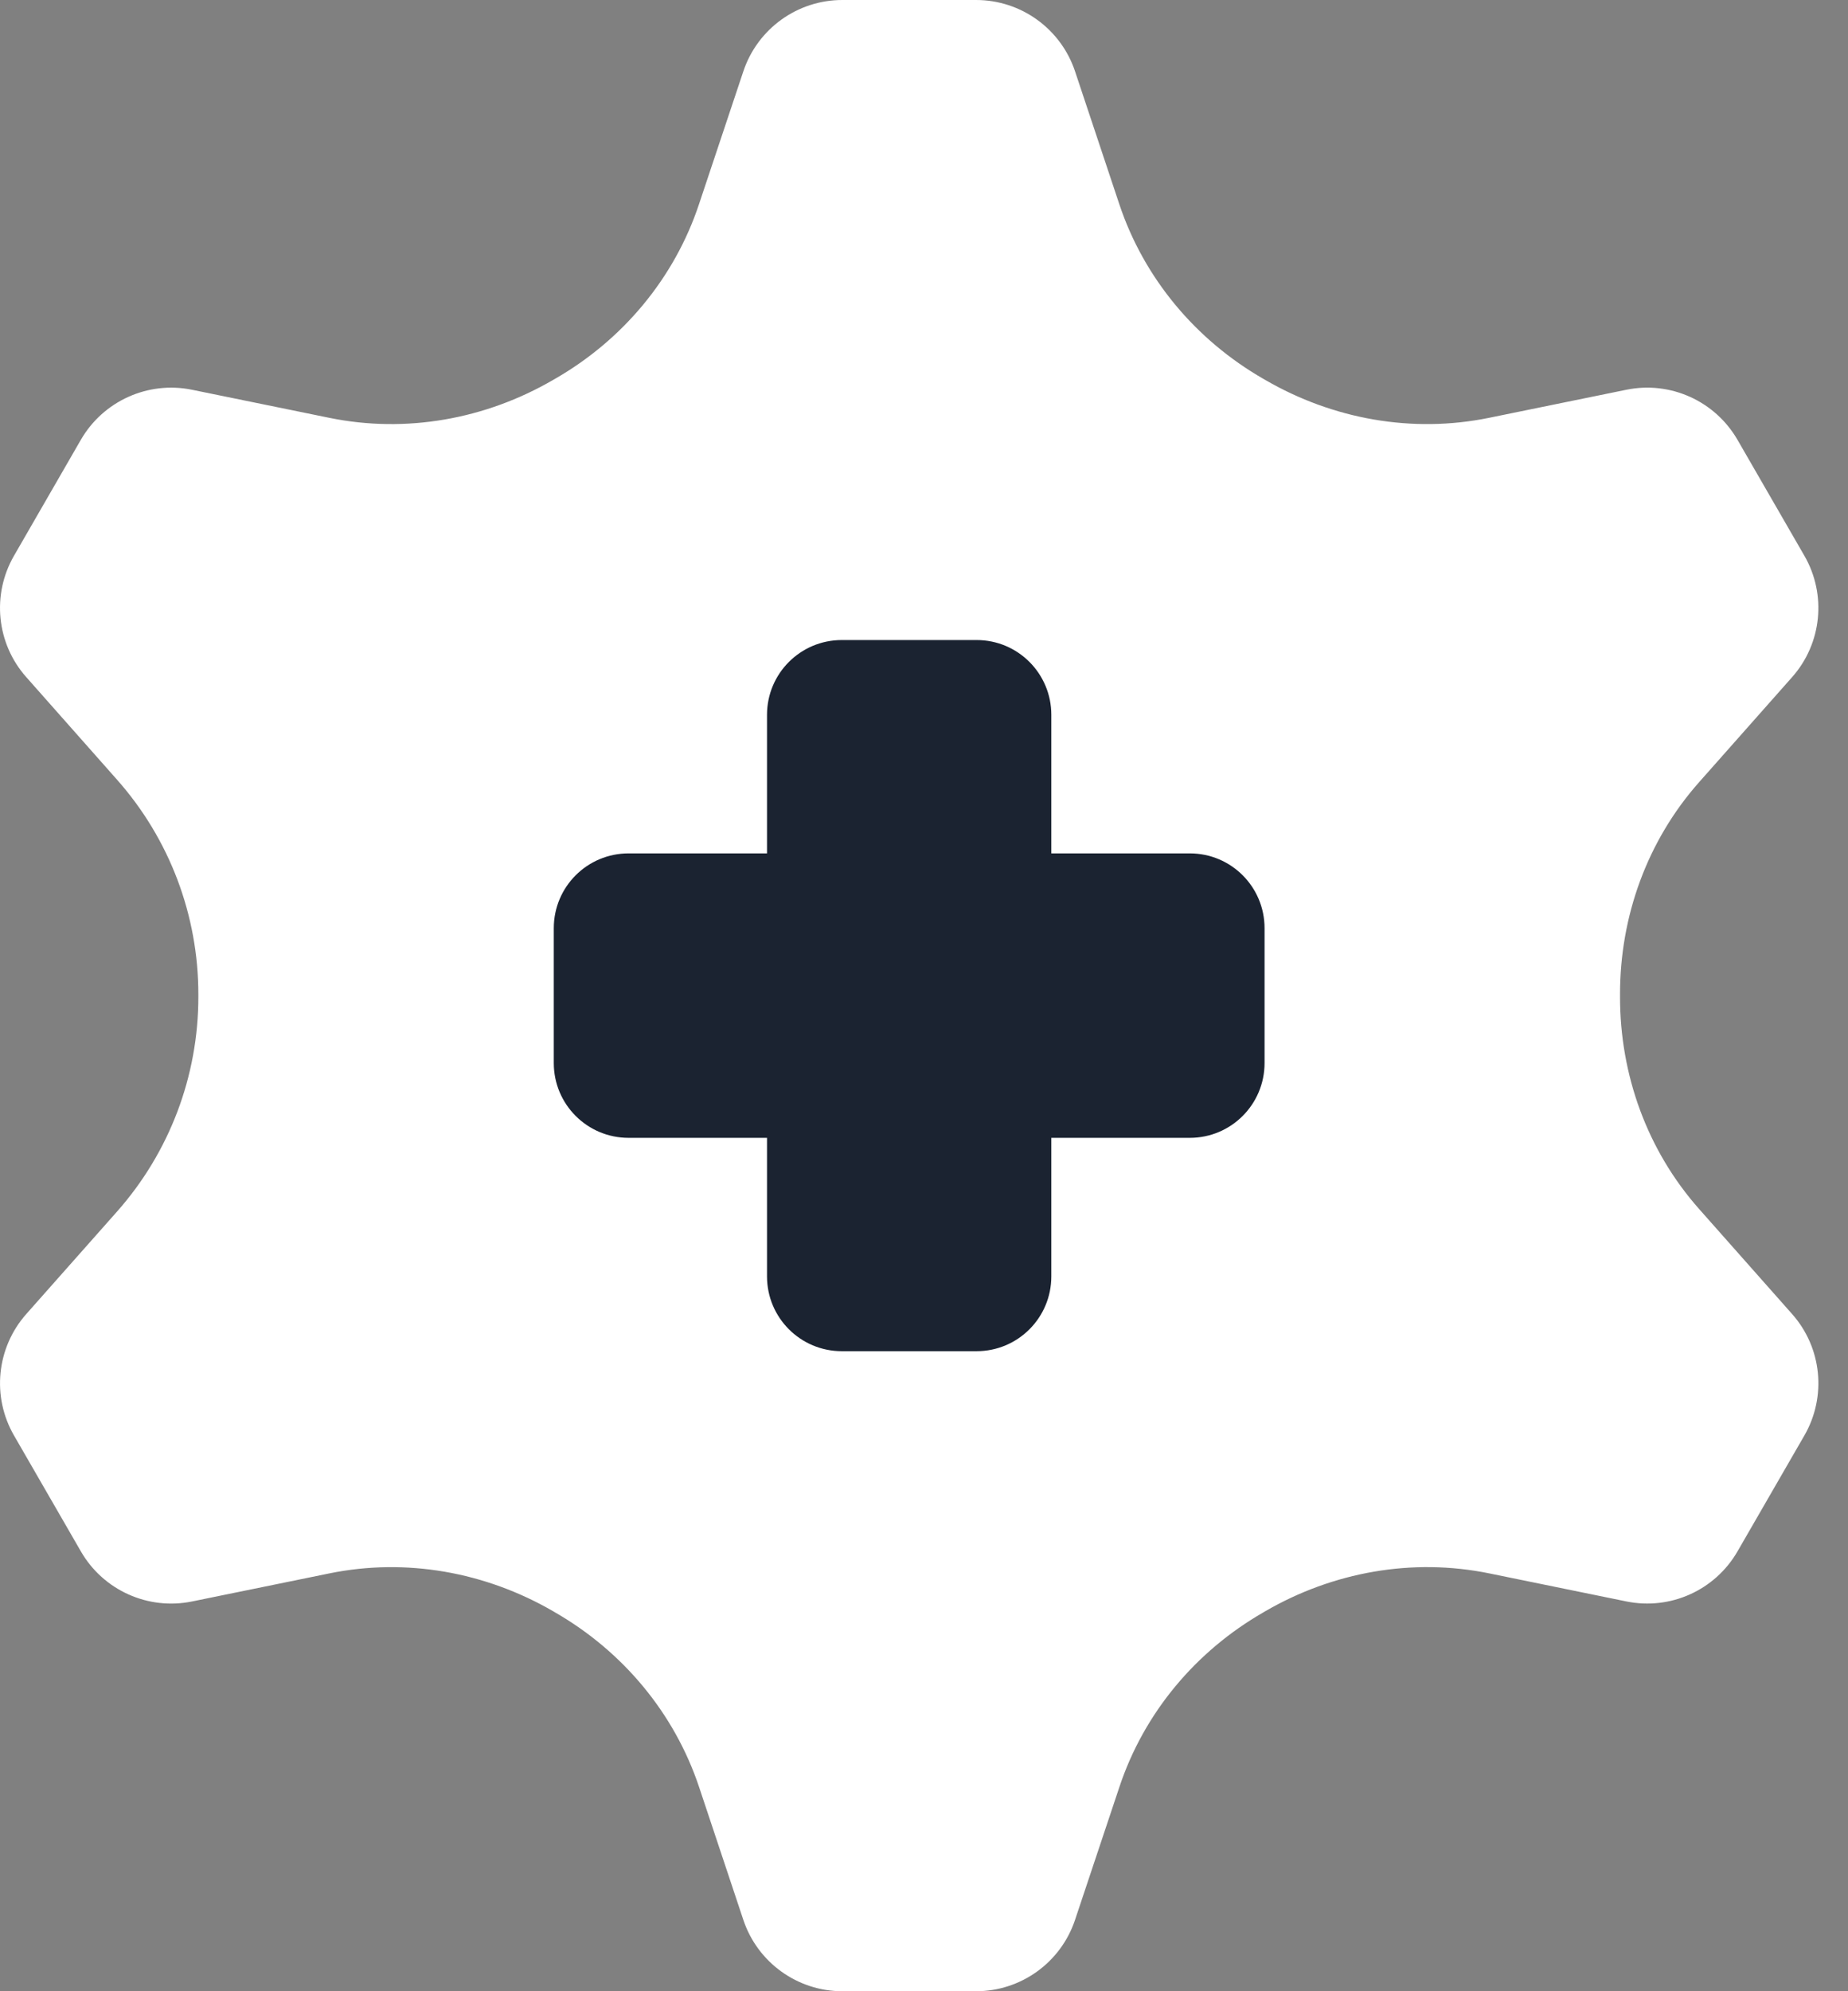
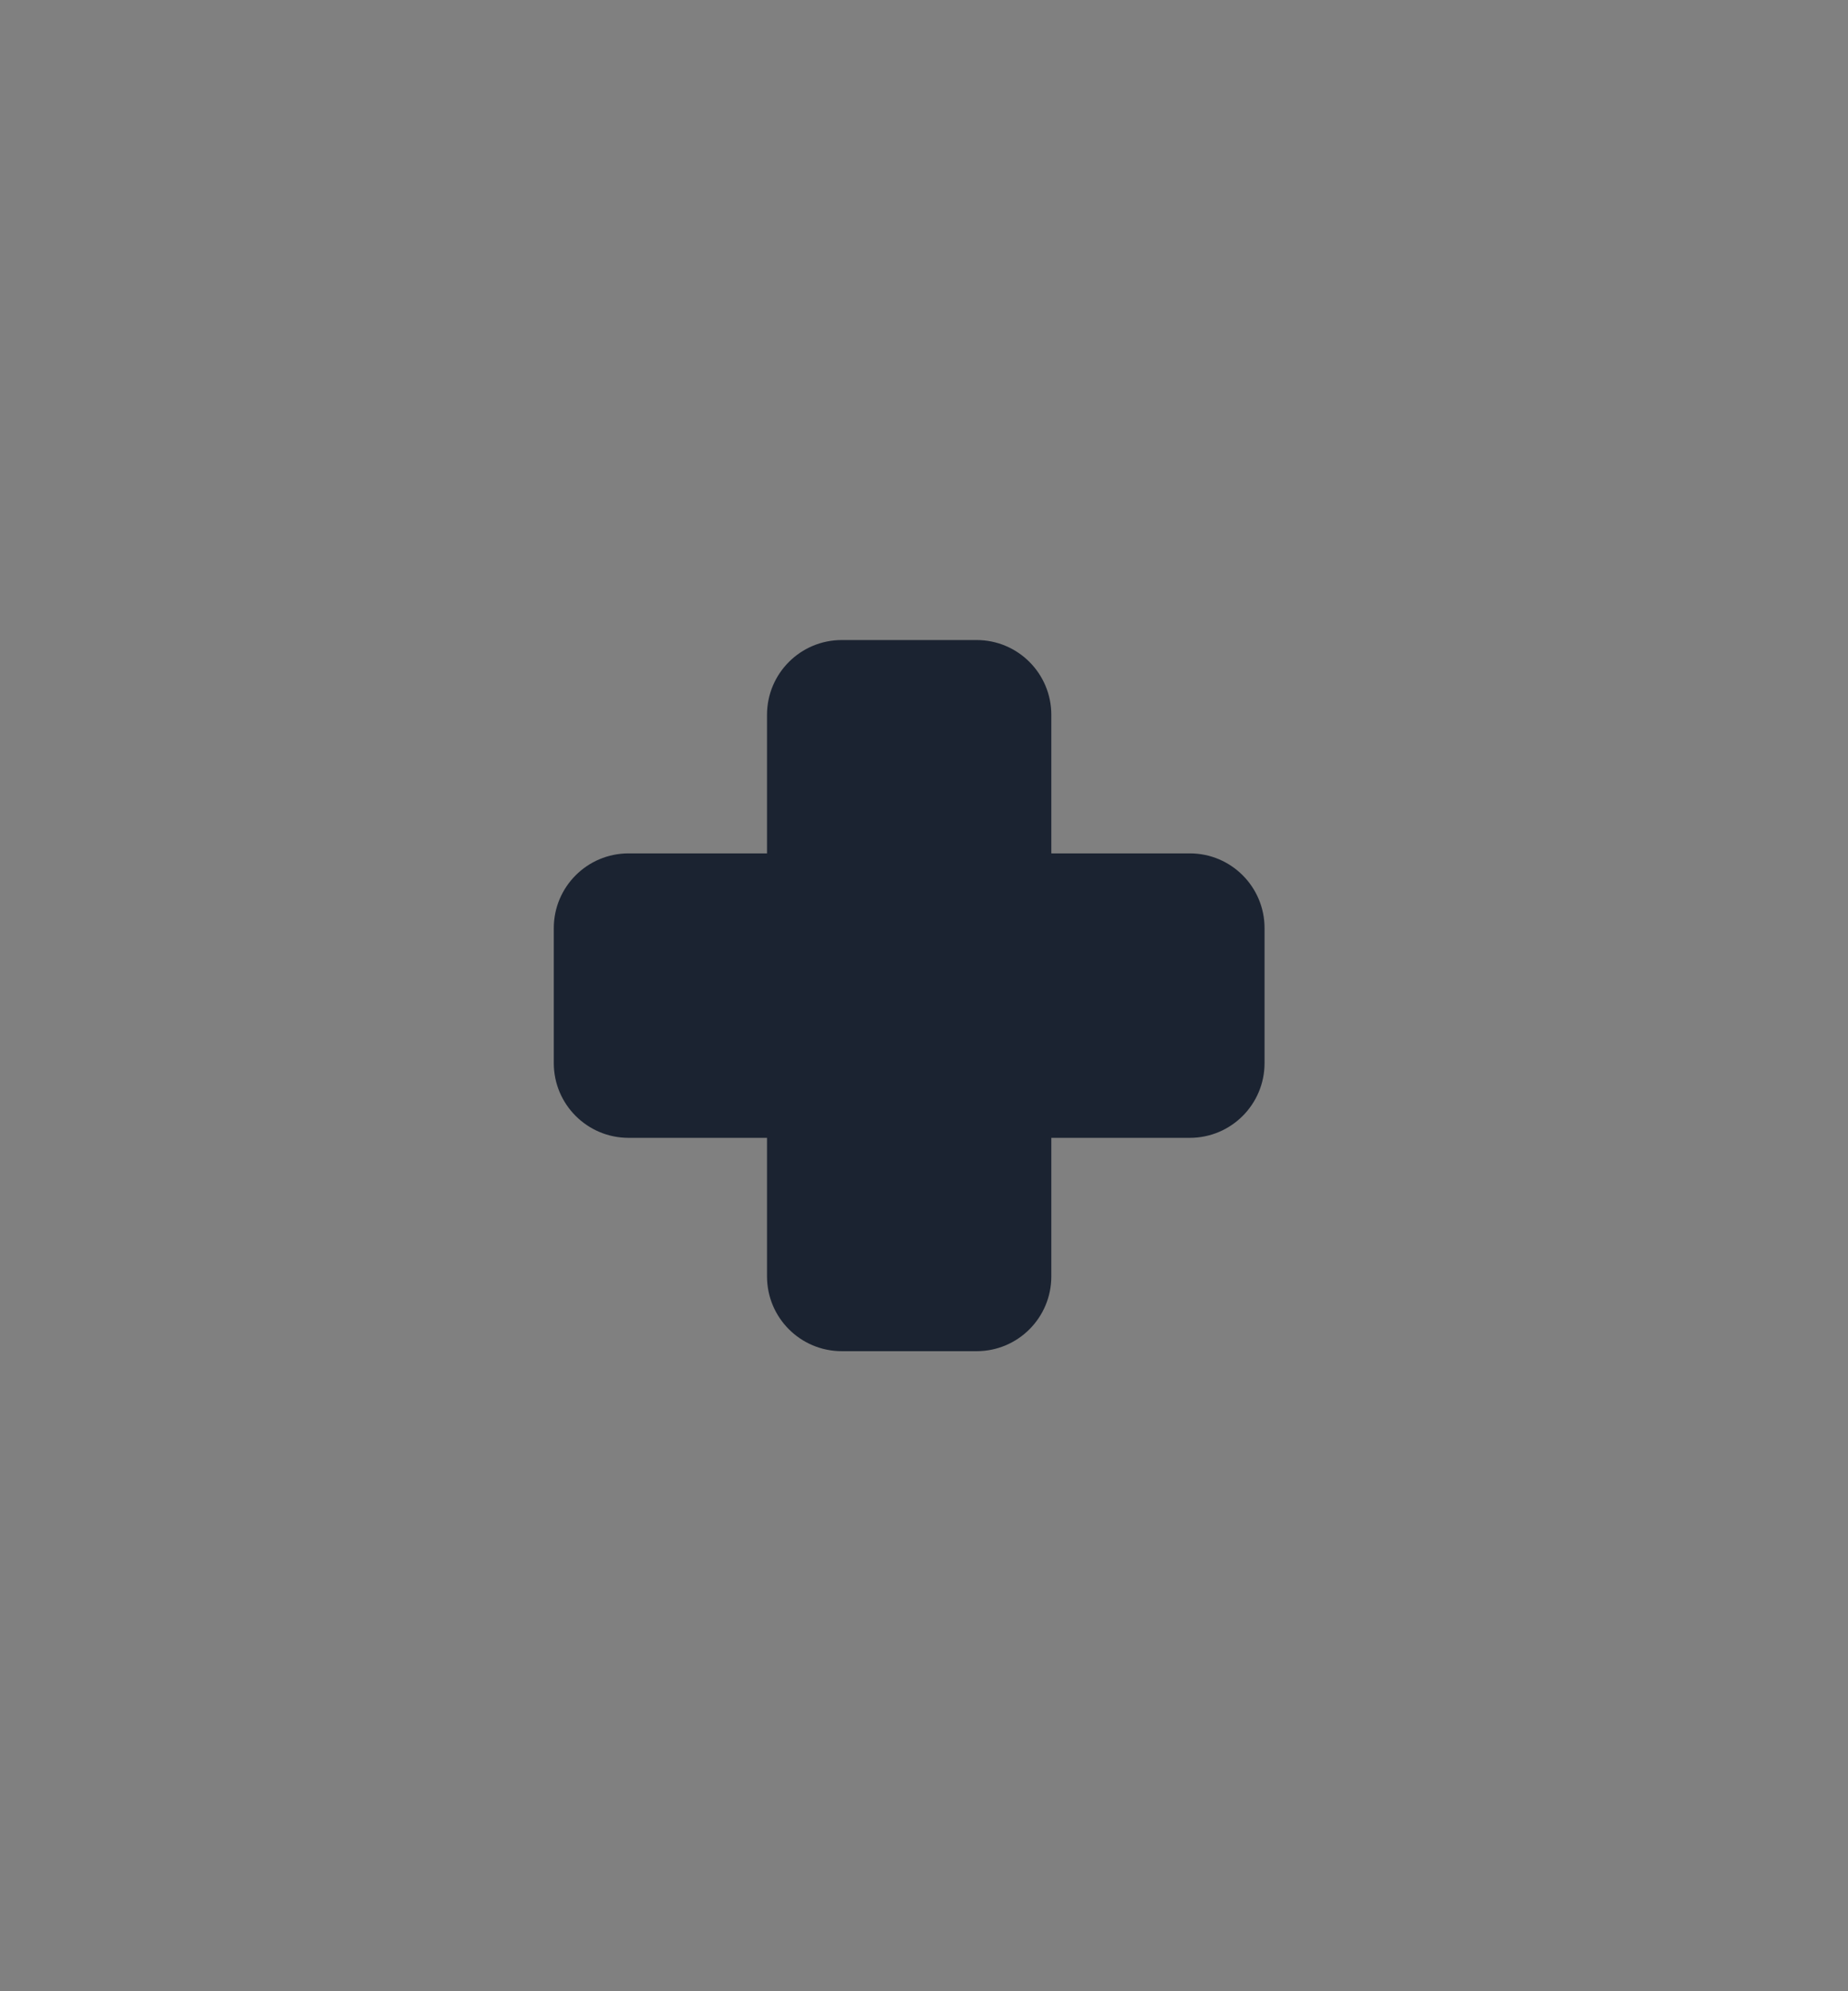
<svg xmlns="http://www.w3.org/2000/svg" width="39px" height="42px" viewBox="0 0 39 42" version="1.1">
  <rect x="0" y="0" width="39" height="42" fill="#808080" stroke="none" />
  <title>Self-healing_blu@3x</title>
  <g id="AI-Based-Stability-(solutions)" stroke="none" stroke-width="1" fill="none" fill-rule="evenodd">
    <g id="Self-healing_blu" fill-rule="nonzero">
-       <path d="M4.186,21.025 C4.187,22.695 3.577,24.306 2.469,25.556 L0.554,27.717 C-0.074,28.426 -0.178,29.457 0.295,30.277 L1.707,32.723 C2.18,33.543 3.125,33.968 4.052,33.779 L6.95,33.187 C8.569,32.856 10.244,33.157 11.673,33.985 C11.687,33.994 11.701,34.002 11.715,34.01 C13.142,34.831 14.231,36.131 14.753,37.692 L15.688,40.497 C15.988,41.394 16.829,42 17.775,42 L20.6,42 C21.546,42 22.387,41.394 22.687,40.497 L23.624,37.691 C24.144,36.129 25.234,34.83 26.66,34.01 L26.702,33.985 C28.132,33.156 29.807,32.856 31.426,33.186 L34.322,33.778 C35.25,33.968 36.194,33.543 36.668,32.723 L38.08,30.277 C38.553,29.457 38.45,28.426 37.821,27.717 L35.857,25.5 C34.764,24.267 34.187,22.671 34.189,21.024 L34.189,21 L34.189,20.975 C34.187,19.327 34.764,17.732 35.857,16.499 L37.821,14.282 C38.449,13.574 38.553,12.543 38.08,11.723 L36.668,9.277 C36.194,8.457 35.25,8.031 34.322,8.221 L31.424,8.813 C29.806,9.144 28.131,8.843 26.702,8.014 C26.687,8.006 26.674,7.998 26.66,7.99 C25.233,7.169 24.143,5.869 23.622,4.308 L22.687,1.503 C22.387,0.606 21.546,-0 20.6,-0 L17.775,-0 C16.829,-0 15.988,0.606 15.688,1.503 L14.751,4.309 C14.231,5.871 13.141,7.17 11.714,7.99 L11.672,8.014 C10.243,8.844 8.568,9.144 6.949,8.813 L4.052,8.221 C3.125,8.032 2.18,8.457 1.706,9.277 L0.295,11.723 C-0.178,12.543 -0.075,13.574 0.554,14.282 L2.47,16.446 C3.577,17.694 4.187,19.306 4.186,20.976 L4.186,21 L4.186,21.025 Z" id="Fill-1" fill="#FFFFFF" />
      <path d="M11.687,19.577 C11.687,18.706 12.393,18 13.265,18 L16.187,18 L16.187,15.077 C16.187,14.206 16.893,13.5 17.765,13.5 L20.61,13.5 C21.482,13.5 22.187,14.206 22.187,15.077 L22.187,18 L25.11,18 C25.982,18 26.687,18.706 26.687,19.577 L26.687,22.423 C26.687,23.294 25.982,24 25.11,24 L22.187,24 L22.187,26.923 C22.187,27.794 21.482,28.5 20.61,28.5 L17.765,28.5 C16.893,28.5 16.187,27.794 16.187,26.923 L16.187,24 L13.265,24 C12.393,24 11.687,23.294 11.687,22.423 L11.687,19.577 Z" id="Path" fill="#1B2331" />
    </g>
  </g>
</svg>